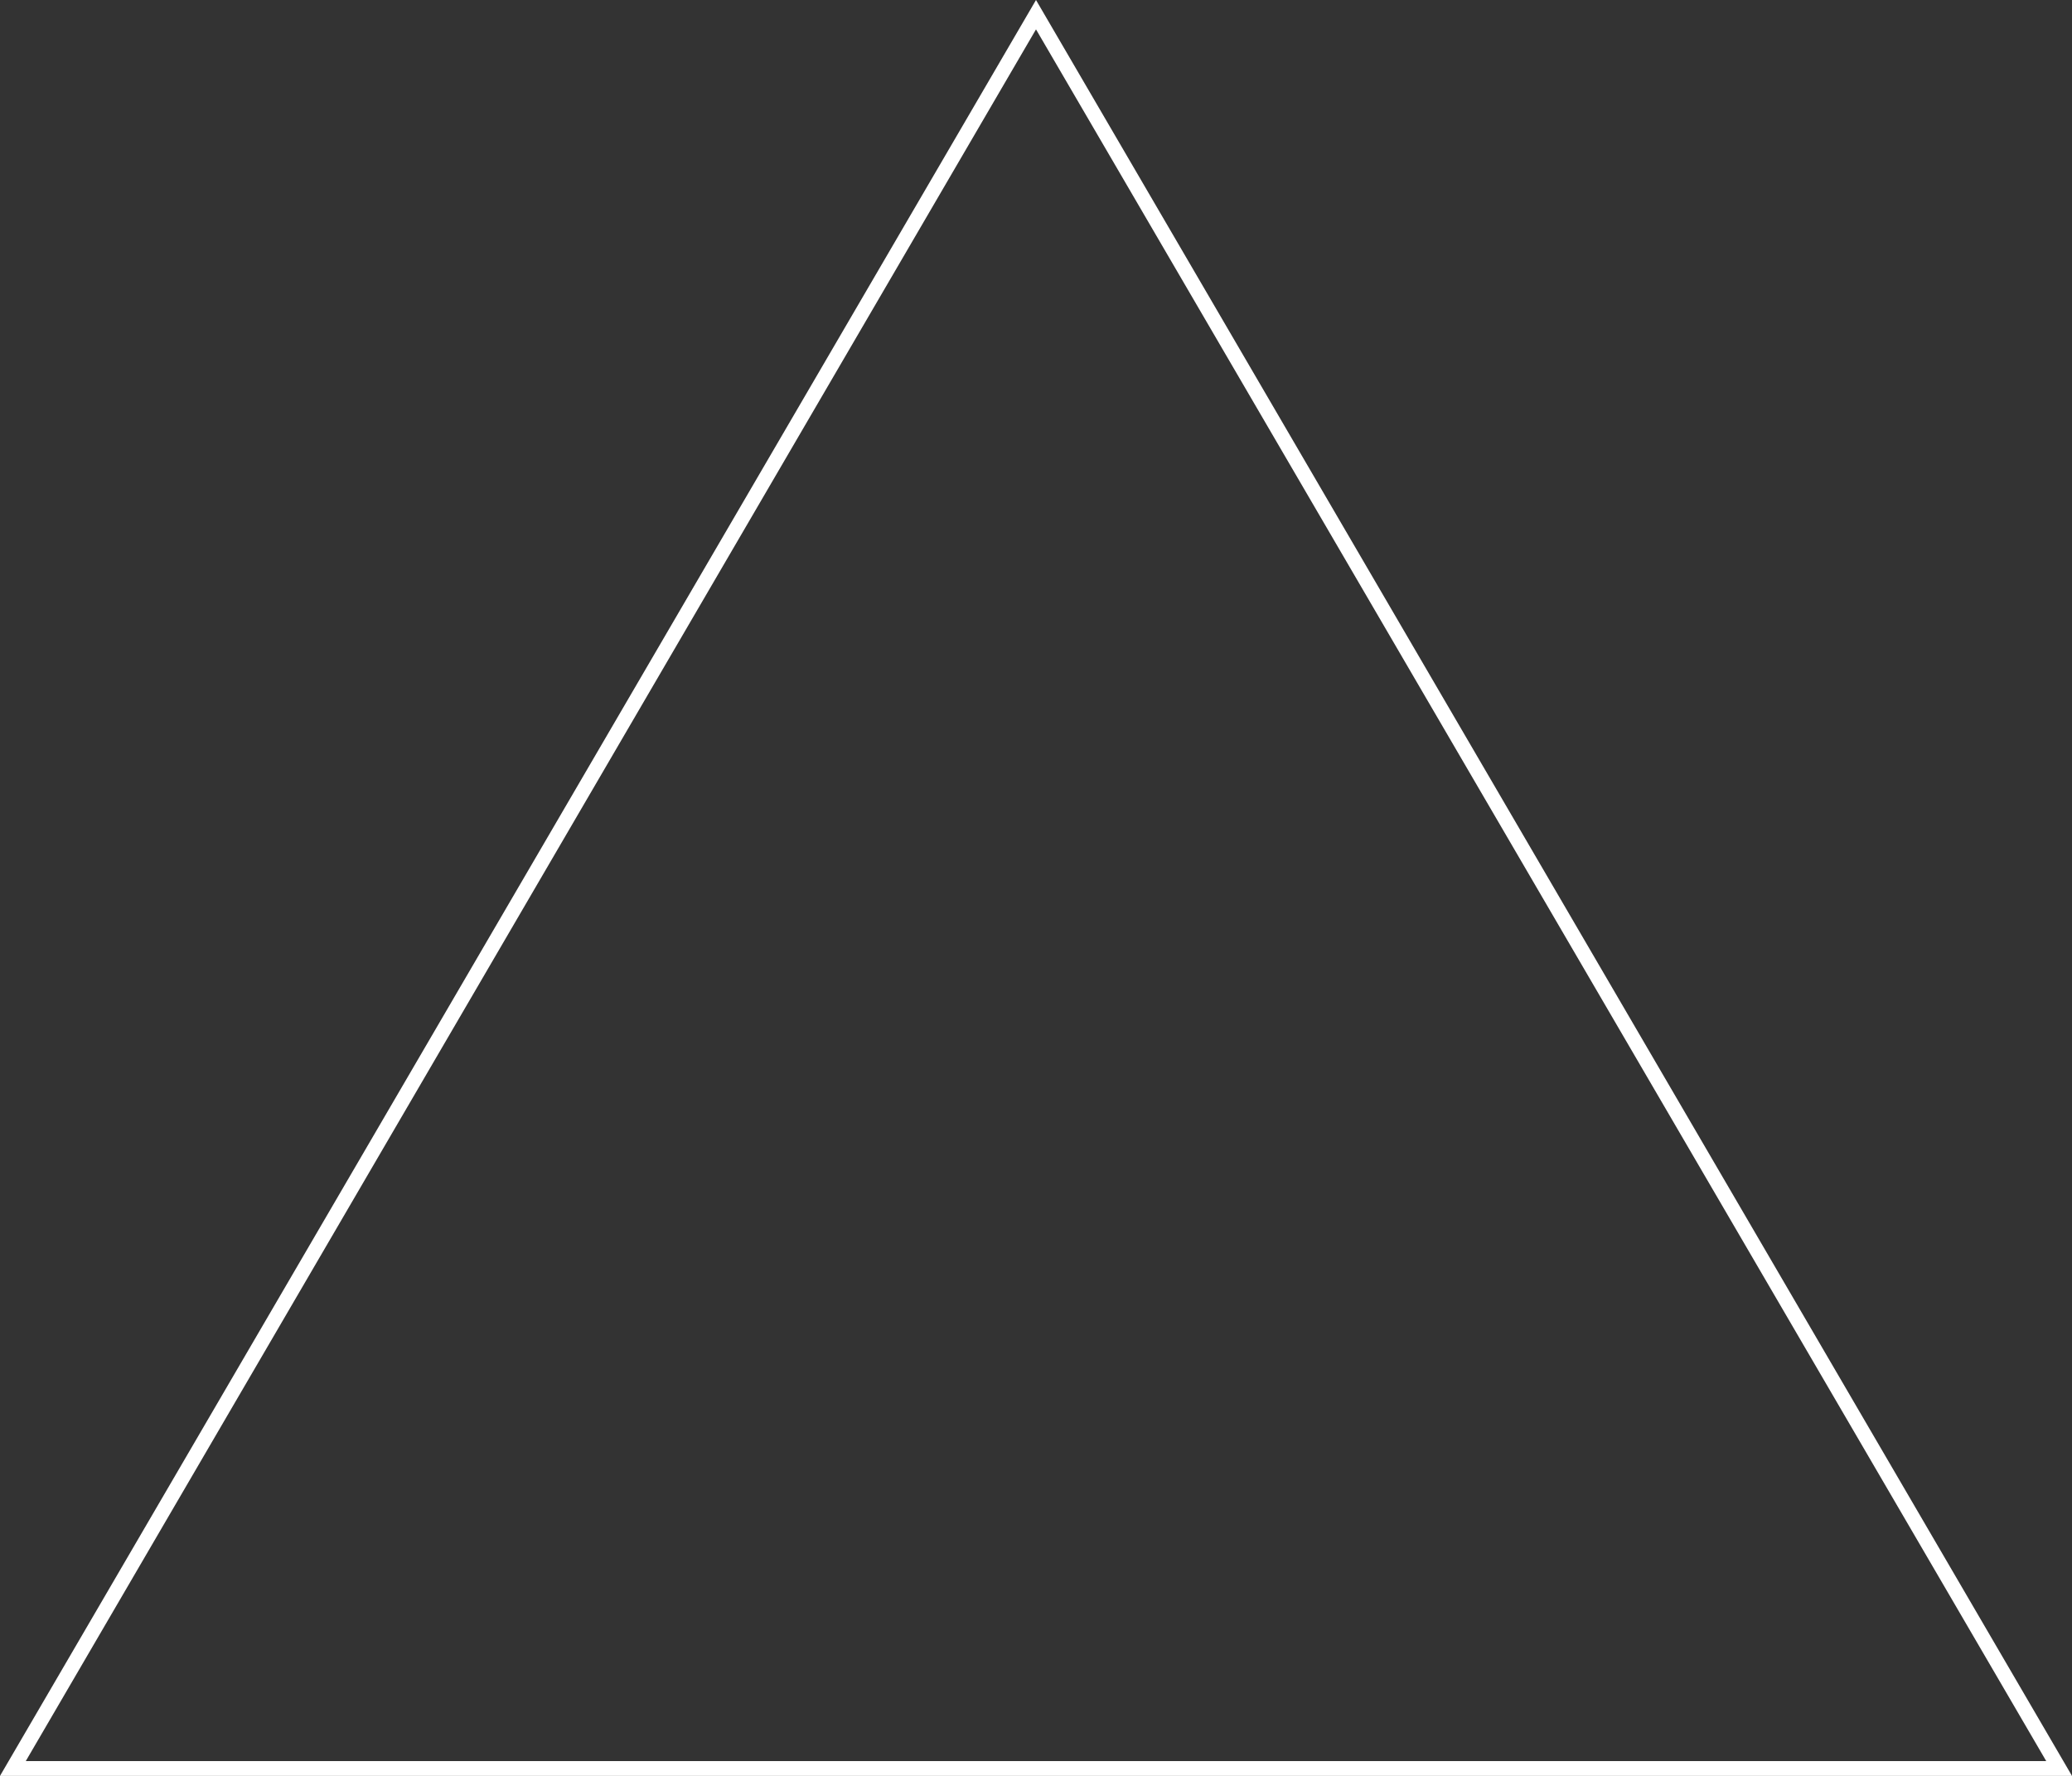
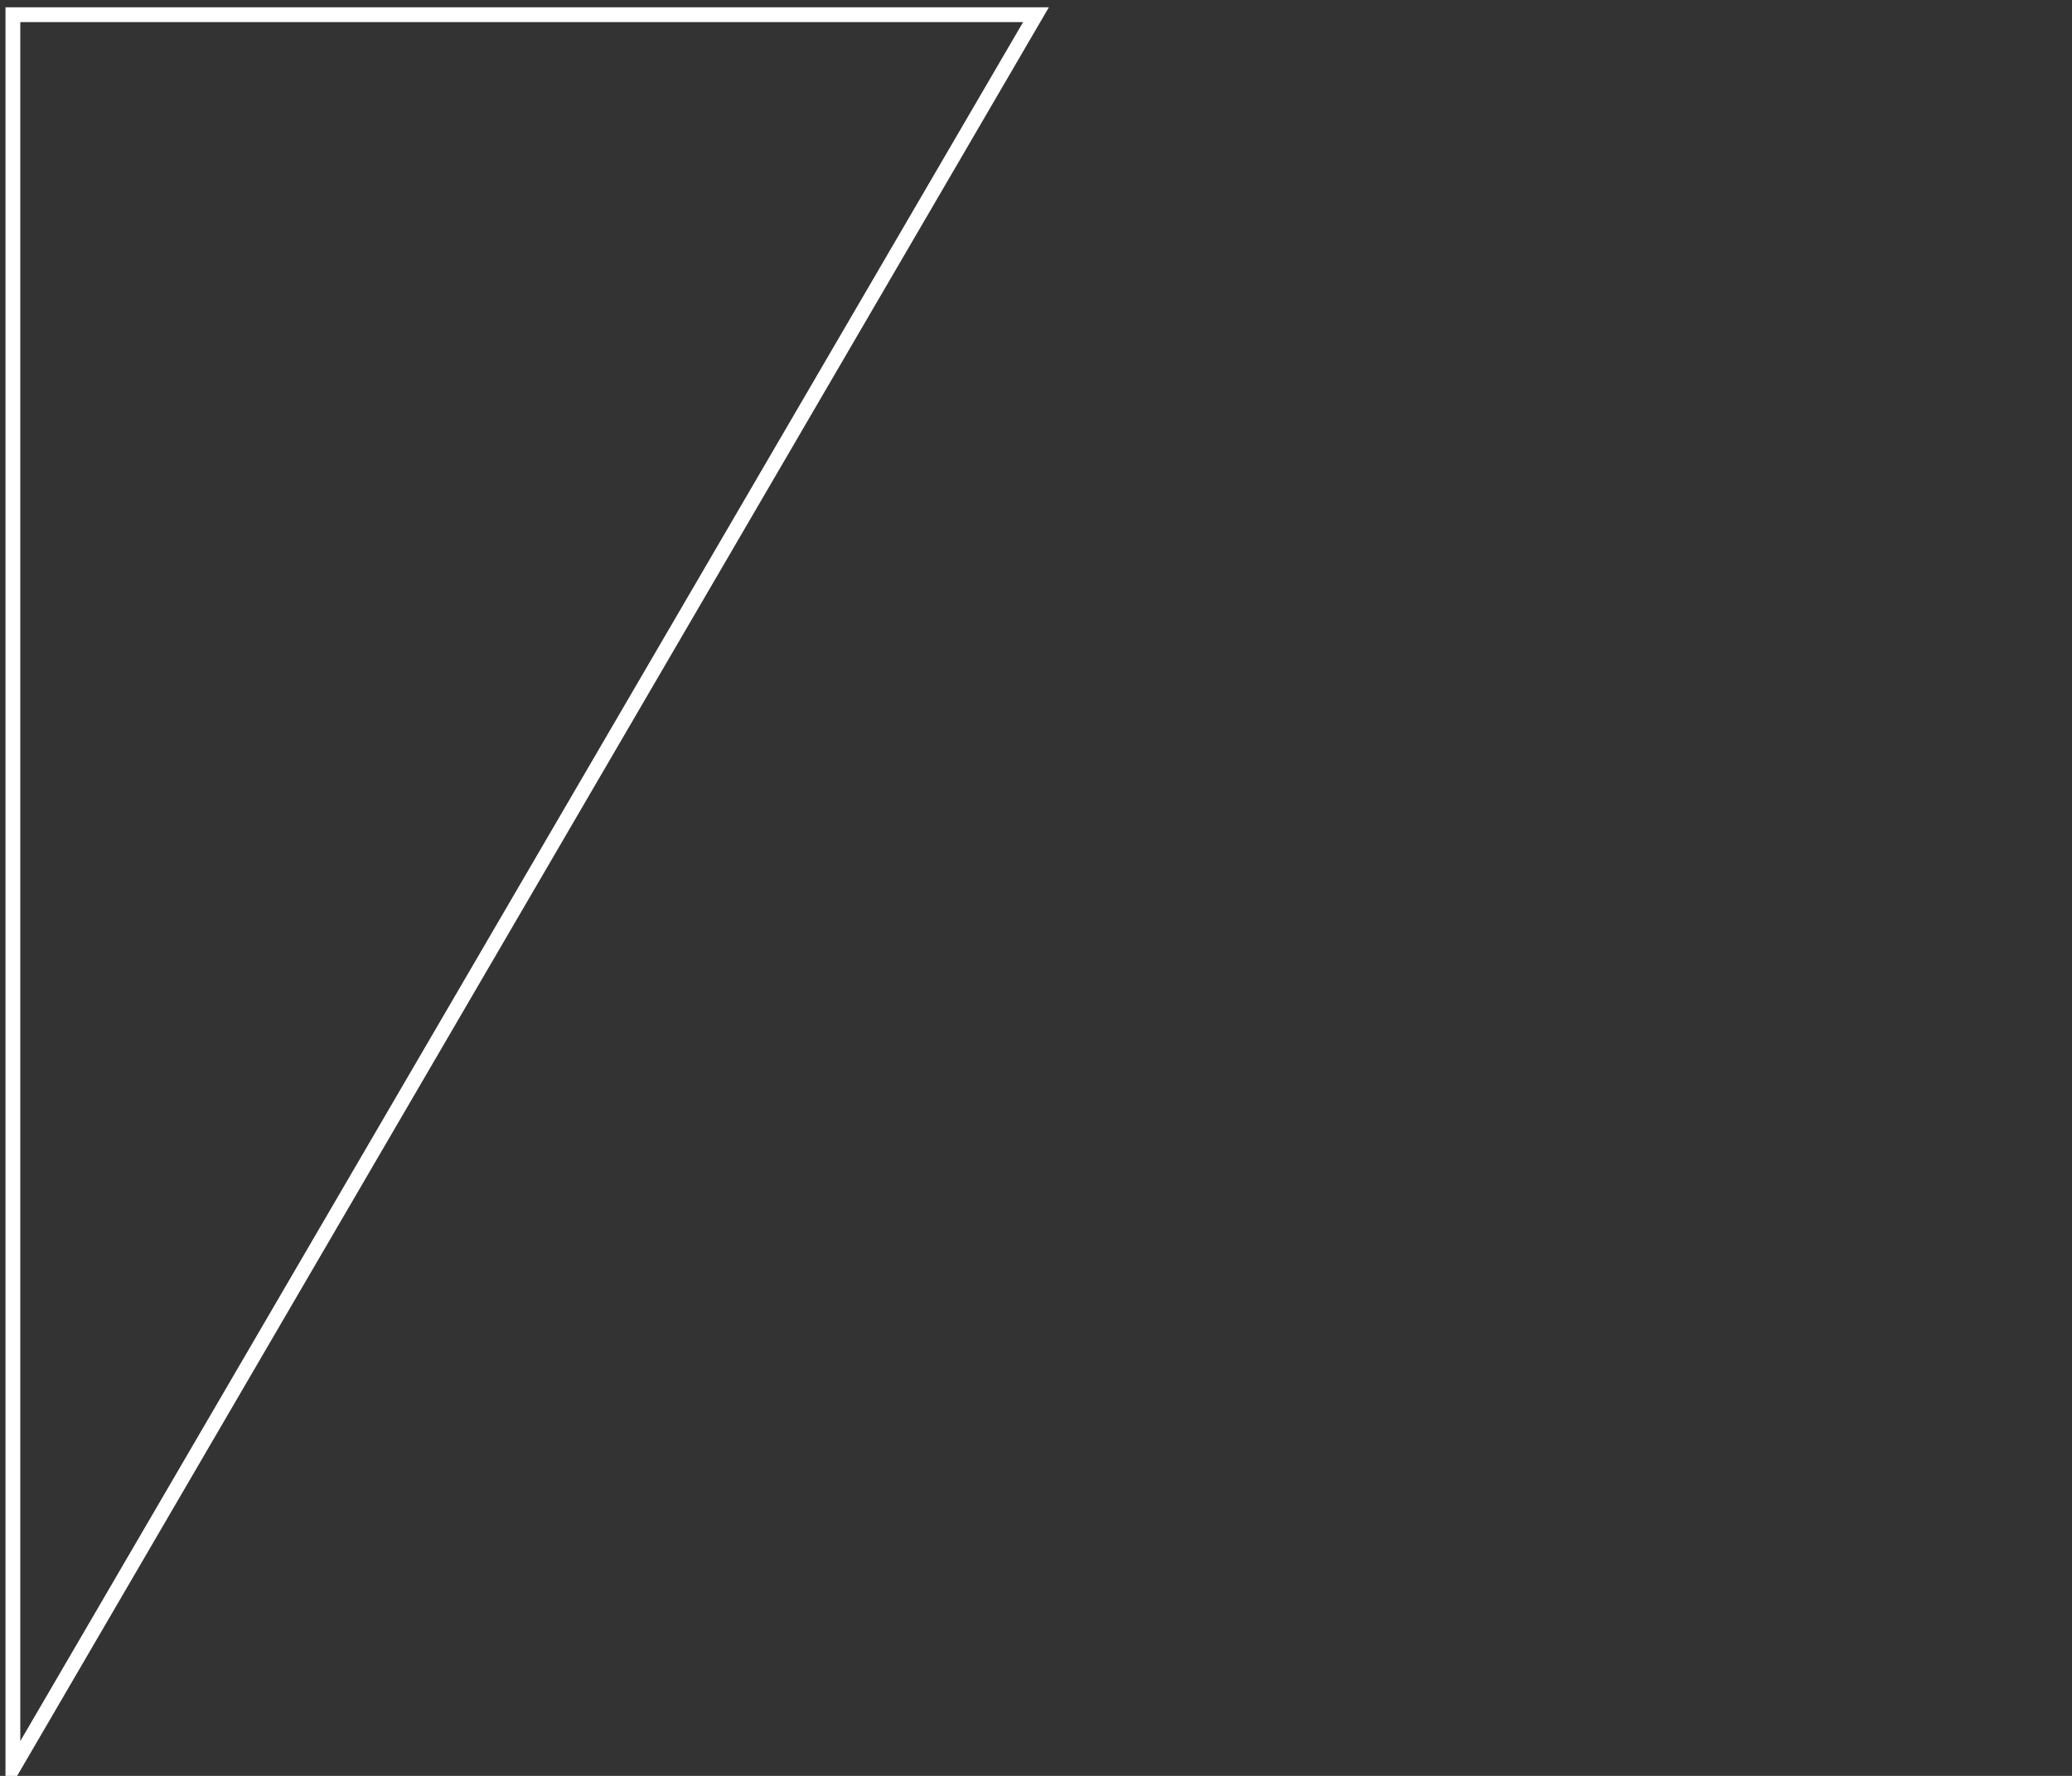
<svg xmlns="http://www.w3.org/2000/svg" width="140" height="120" viewBox="0 0 140 120" fill="none">
  <rect x="0" y="0" width="140" height="120" fill="#333333" stroke="none" />
-   <path d="M0.871 119.5L70 0.992L139.129 119.5H0.871Z" stroke="white" />
+   <path d="M0.871 119.5L70 0.992H0.871Z" stroke="white" />
</svg>